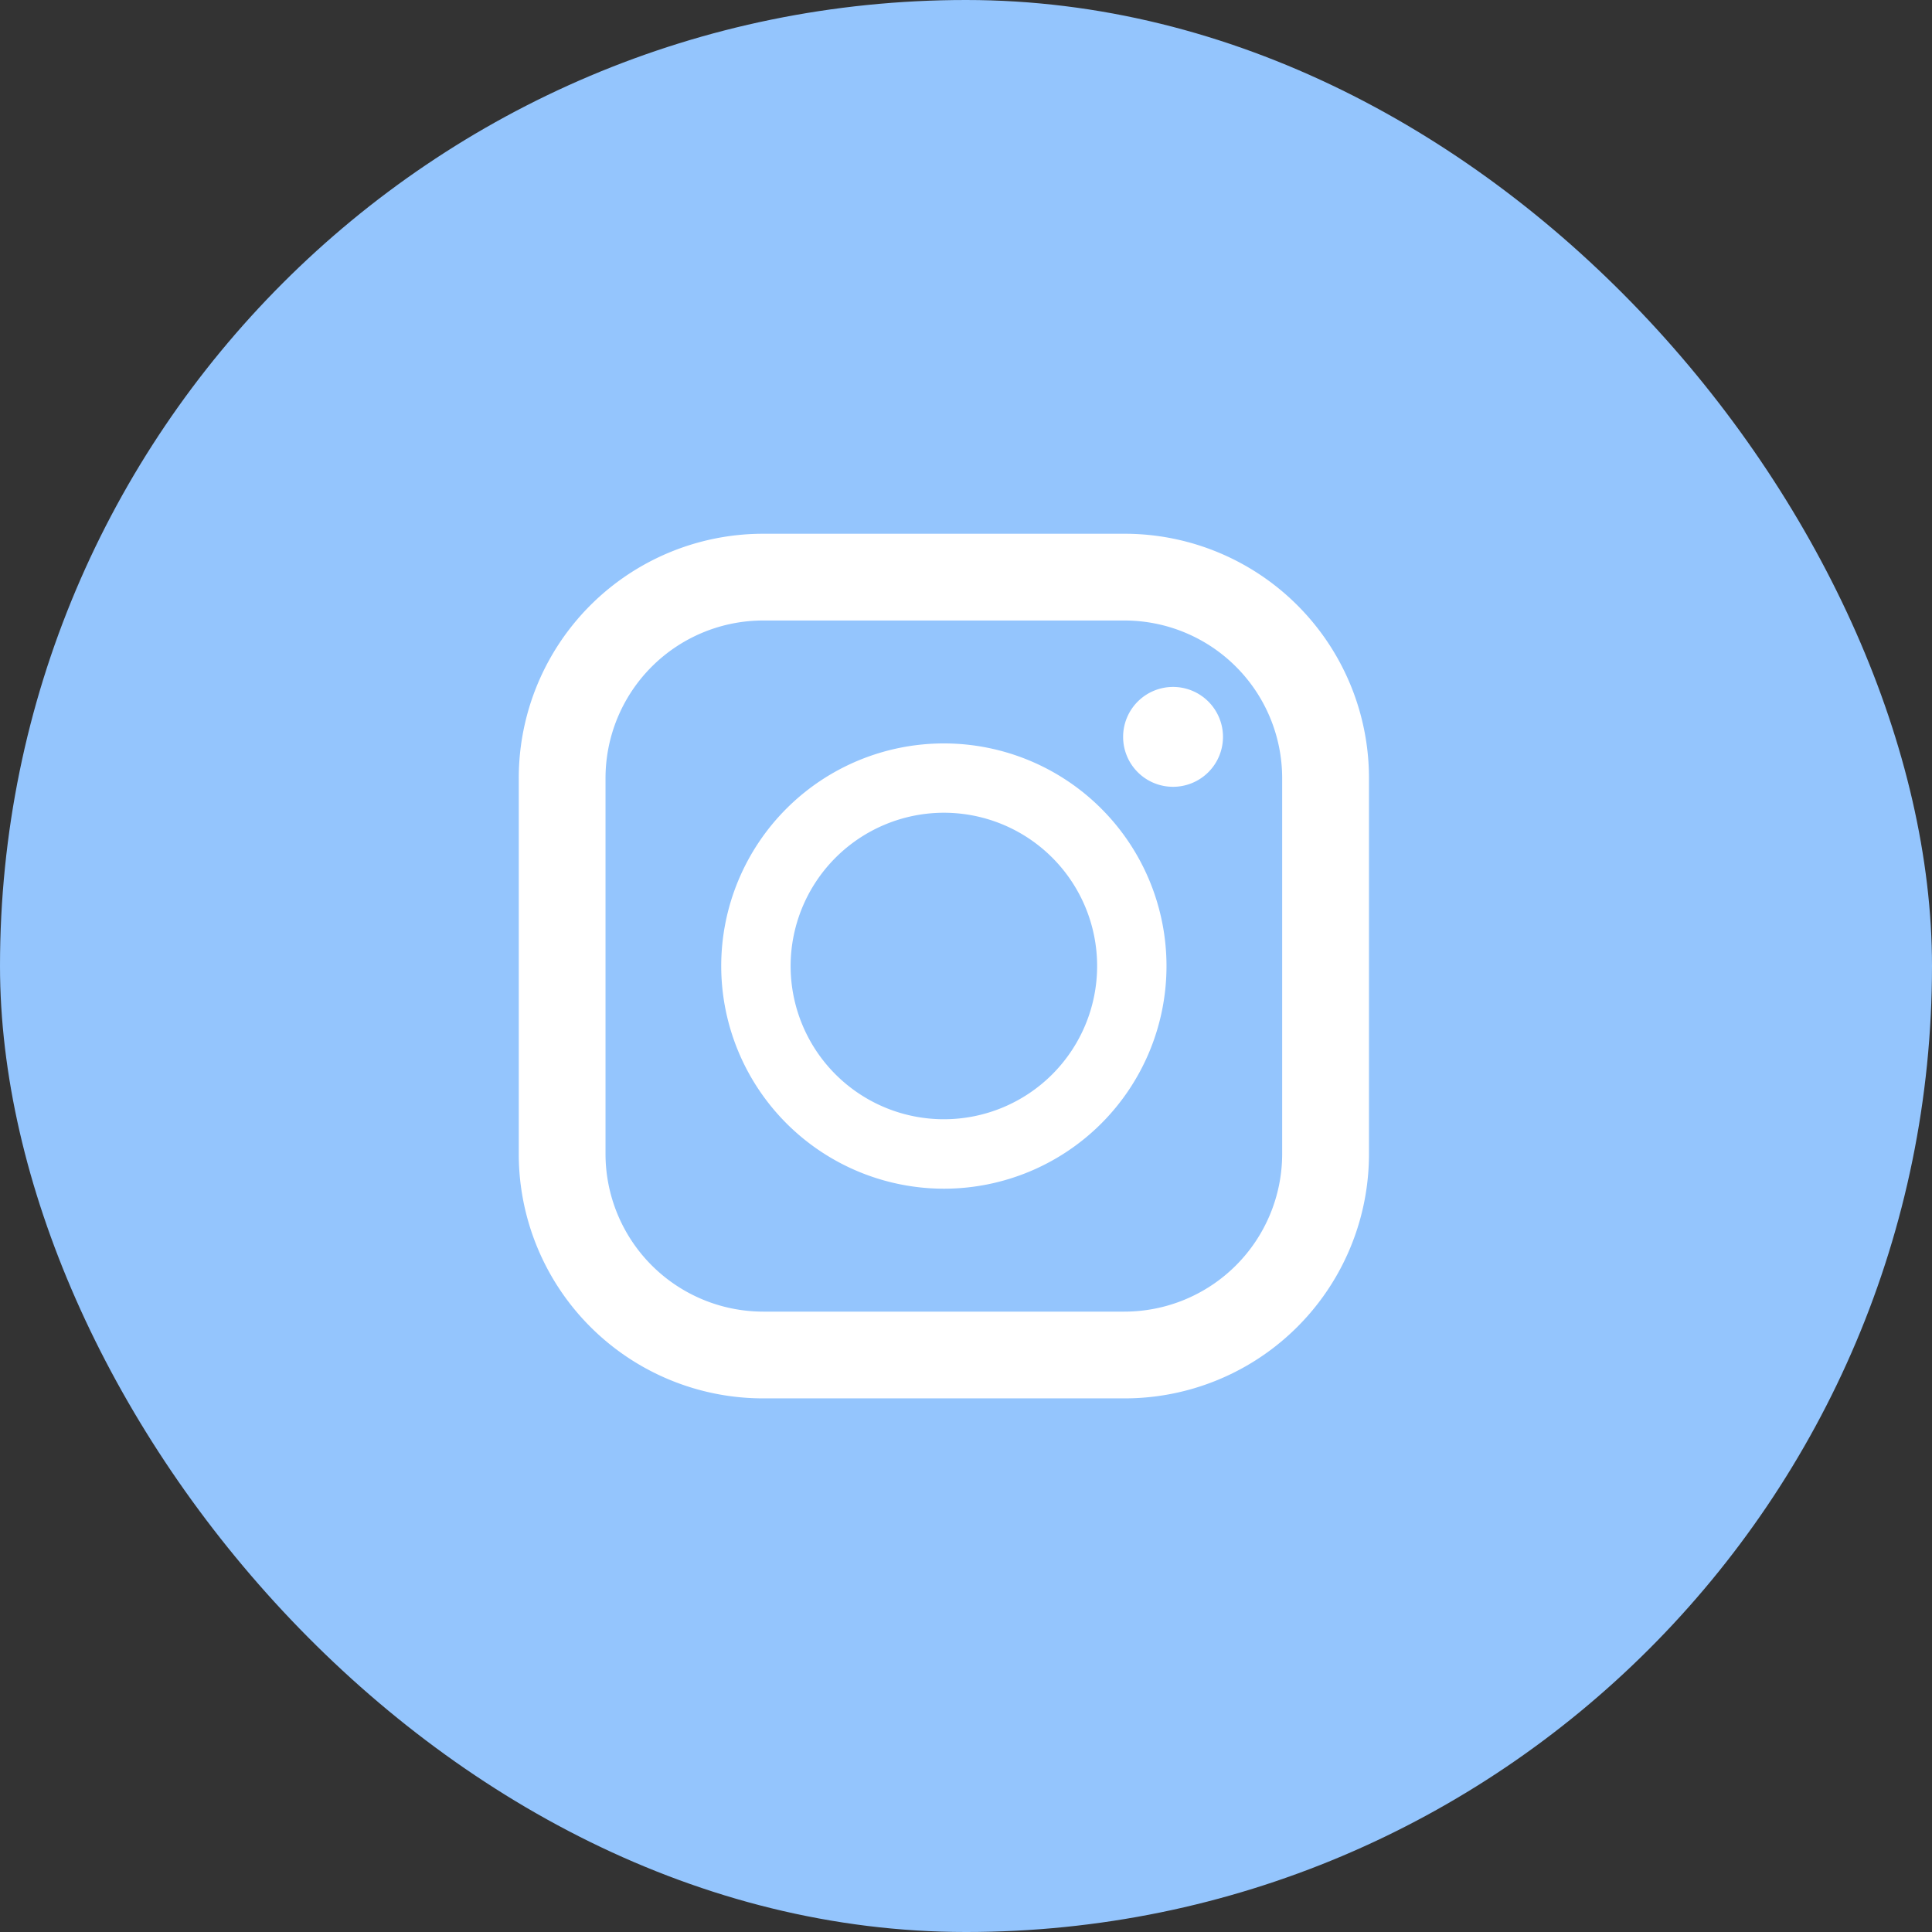
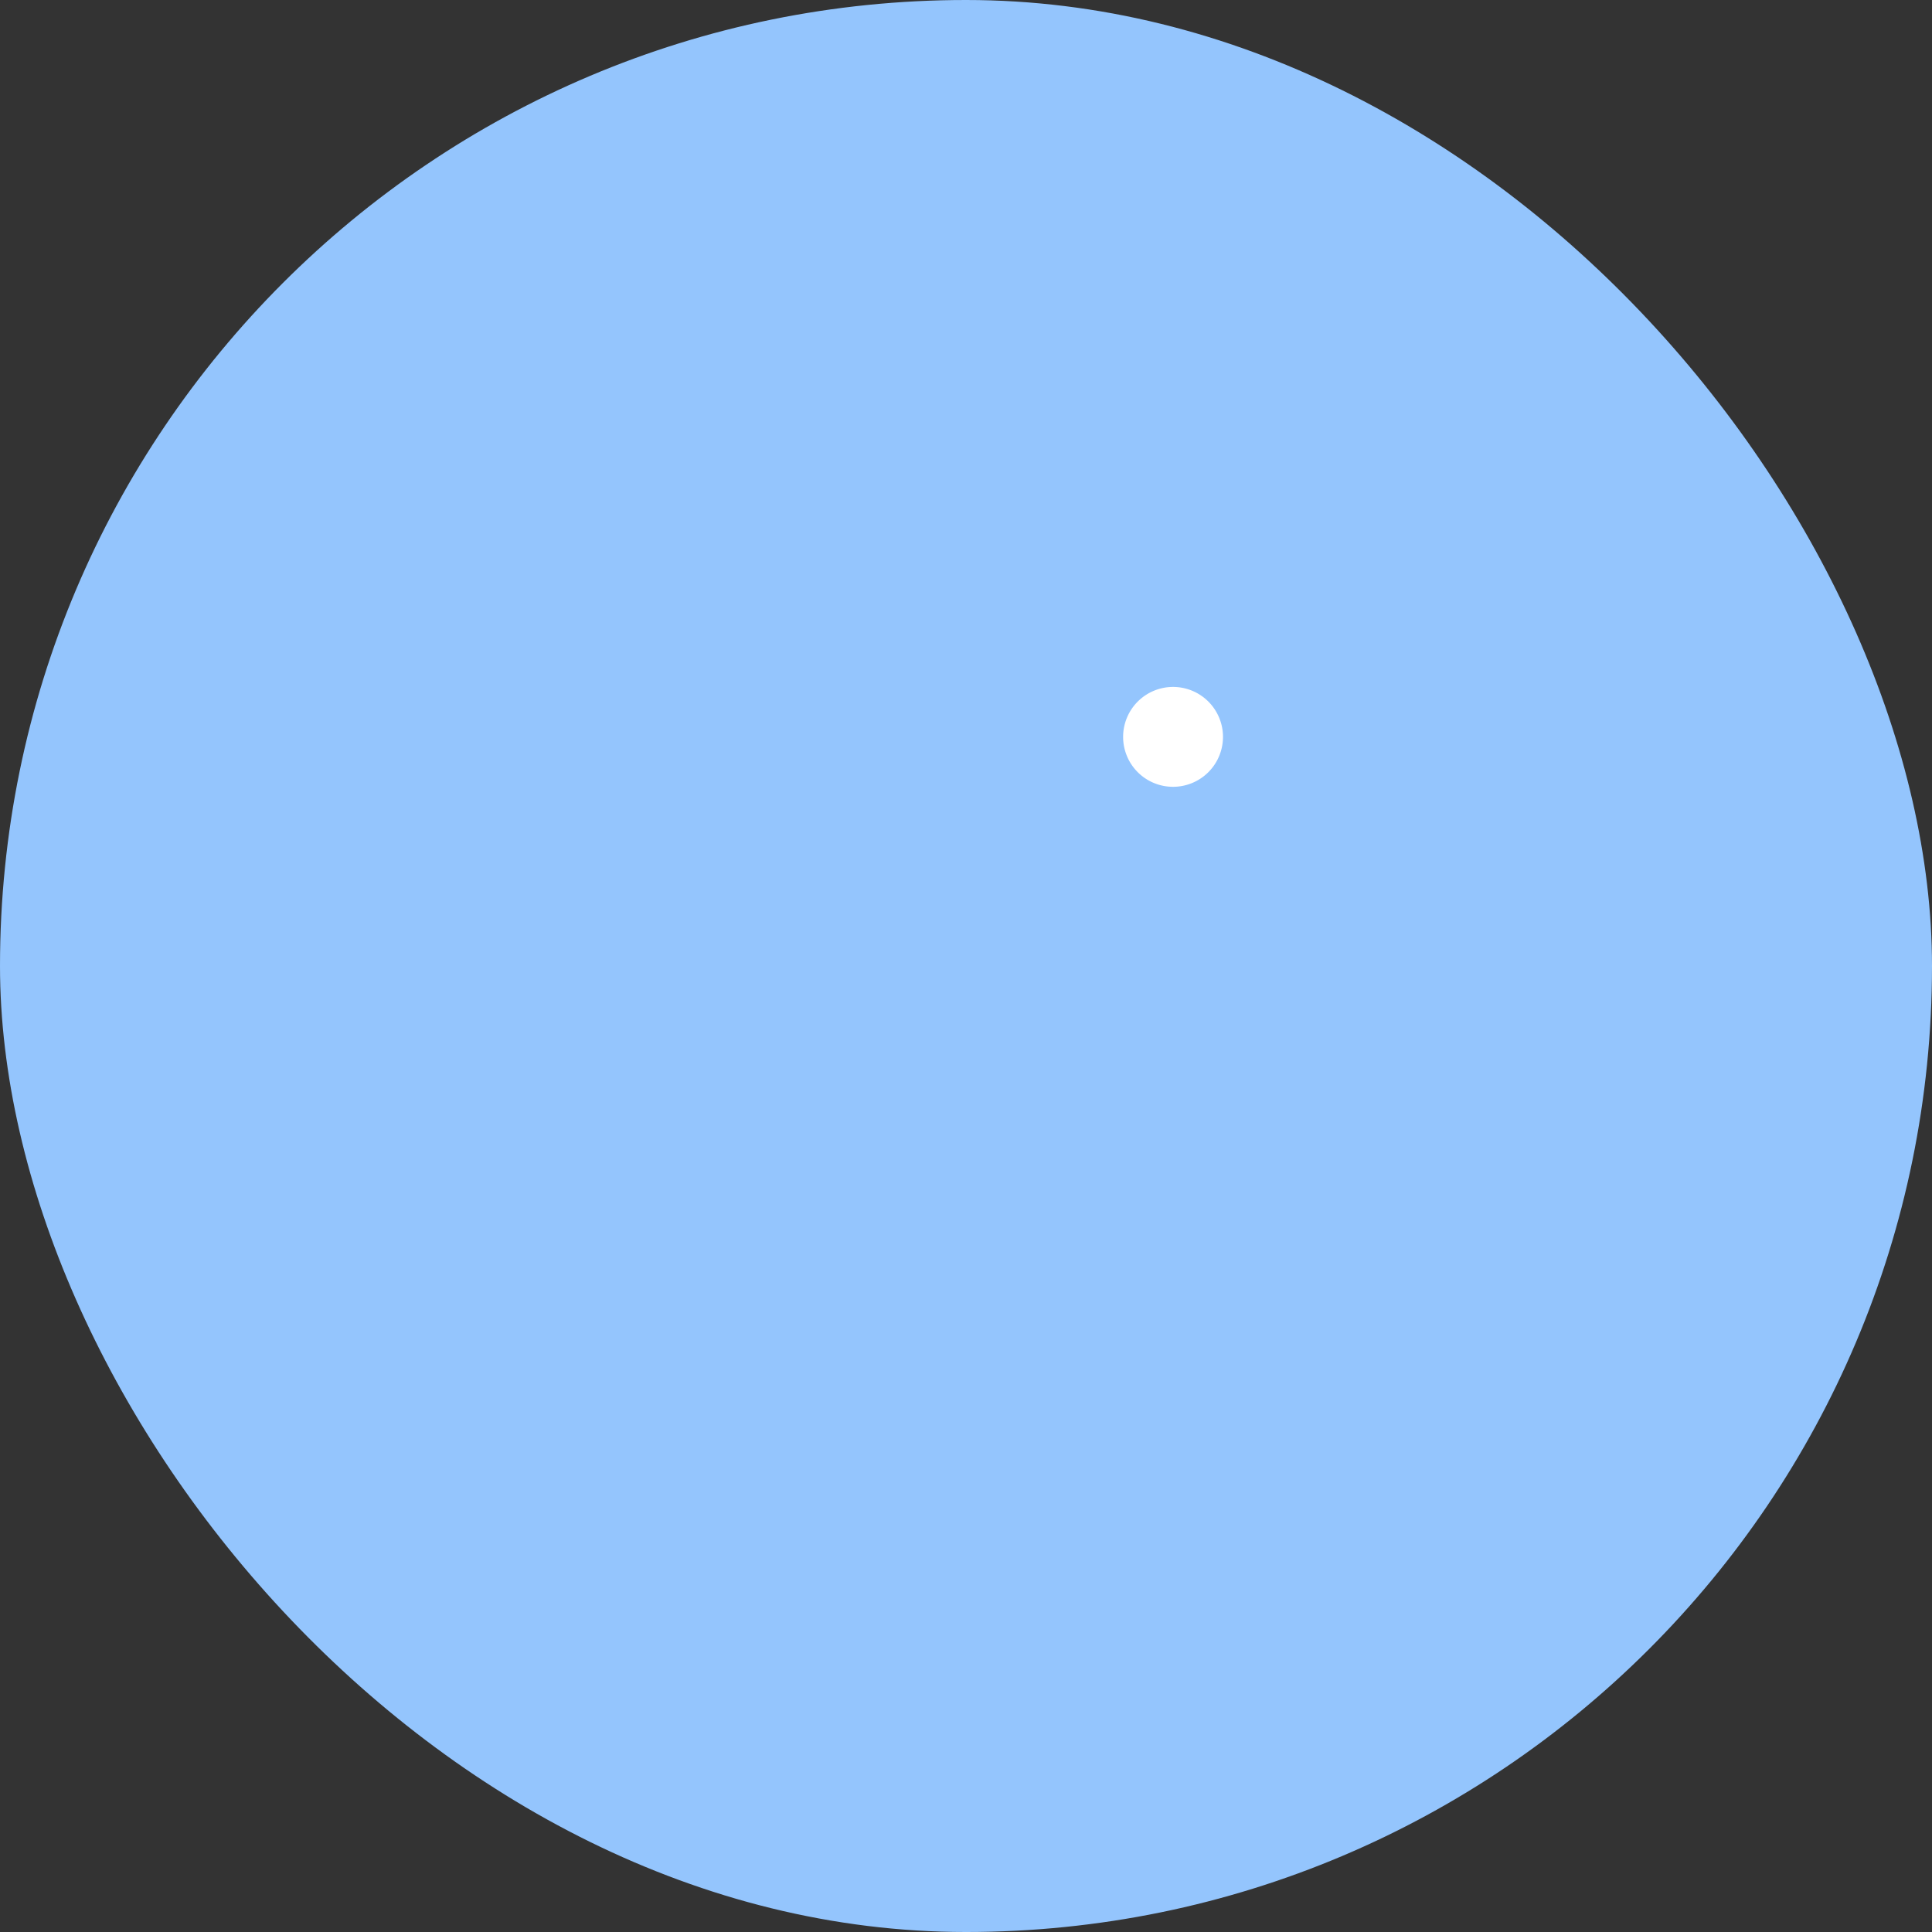
<svg xmlns="http://www.w3.org/2000/svg" width="134.071" height="134.071" viewBox="0 0 134.071 134.071">
  <rect x="0" y="0" width="134.071" height="134.071" fill="#333333" stroke="none" />
  <g id="グループ_86" data-name="グループ 86" transform="translate(-3563 -4828.02)">
    <rect id="長方形_56" data-name="長方形 56" width="134.071" height="134.071" rx="67.035" transform="translate(3563 4828.02)" fill="#94c5fd" />
-     <path id="パス_103" data-name="パス 103" d="M564.04,5079.06H538.956A16.956,16.956,0,0,0,522,5096.02v26.08a16.956,16.956,0,0,0,16.956,16.96H564.04A16.956,16.956,0,0,0,581,5122.1v-26.08A16.956,16.956,0,0,0,564.04,5079.06Zm-36.02,16.96a10.945,10.945,0,0,1,10.936-10.94H564.04a10.945,10.945,0,0,1,10.936,10.94v26.08a10.951,10.951,0,0,1-10.936,10.94H538.956a10.952,10.952,0,0,1-10.936-10.94Z" transform="translate(3077 -214)" fill="#fff" />
-     <path id="パス_104" data-name="パス 104" d="M551.5,5124.51a15.45,15.45,0,1,0-15.451-15.45A15.468,15.468,0,0,0,551.5,5124.51Zm0-26.09a10.635,10.635,0,1,1-10.635,10.64A10.648,10.648,0,0,1,551.5,5098.42Z" transform="translate(3077 -214)" fill="#fff" />
    <path id="パス_105" data-name="パス 105" d="M567.4,5096.62a3.465,3.465,0,1,0-3.461-3.46A3.462,3.462,0,0,0,567.4,5096.62Z" transform="translate(3077 -214)" fill="#fff" />
  </g>
</svg>